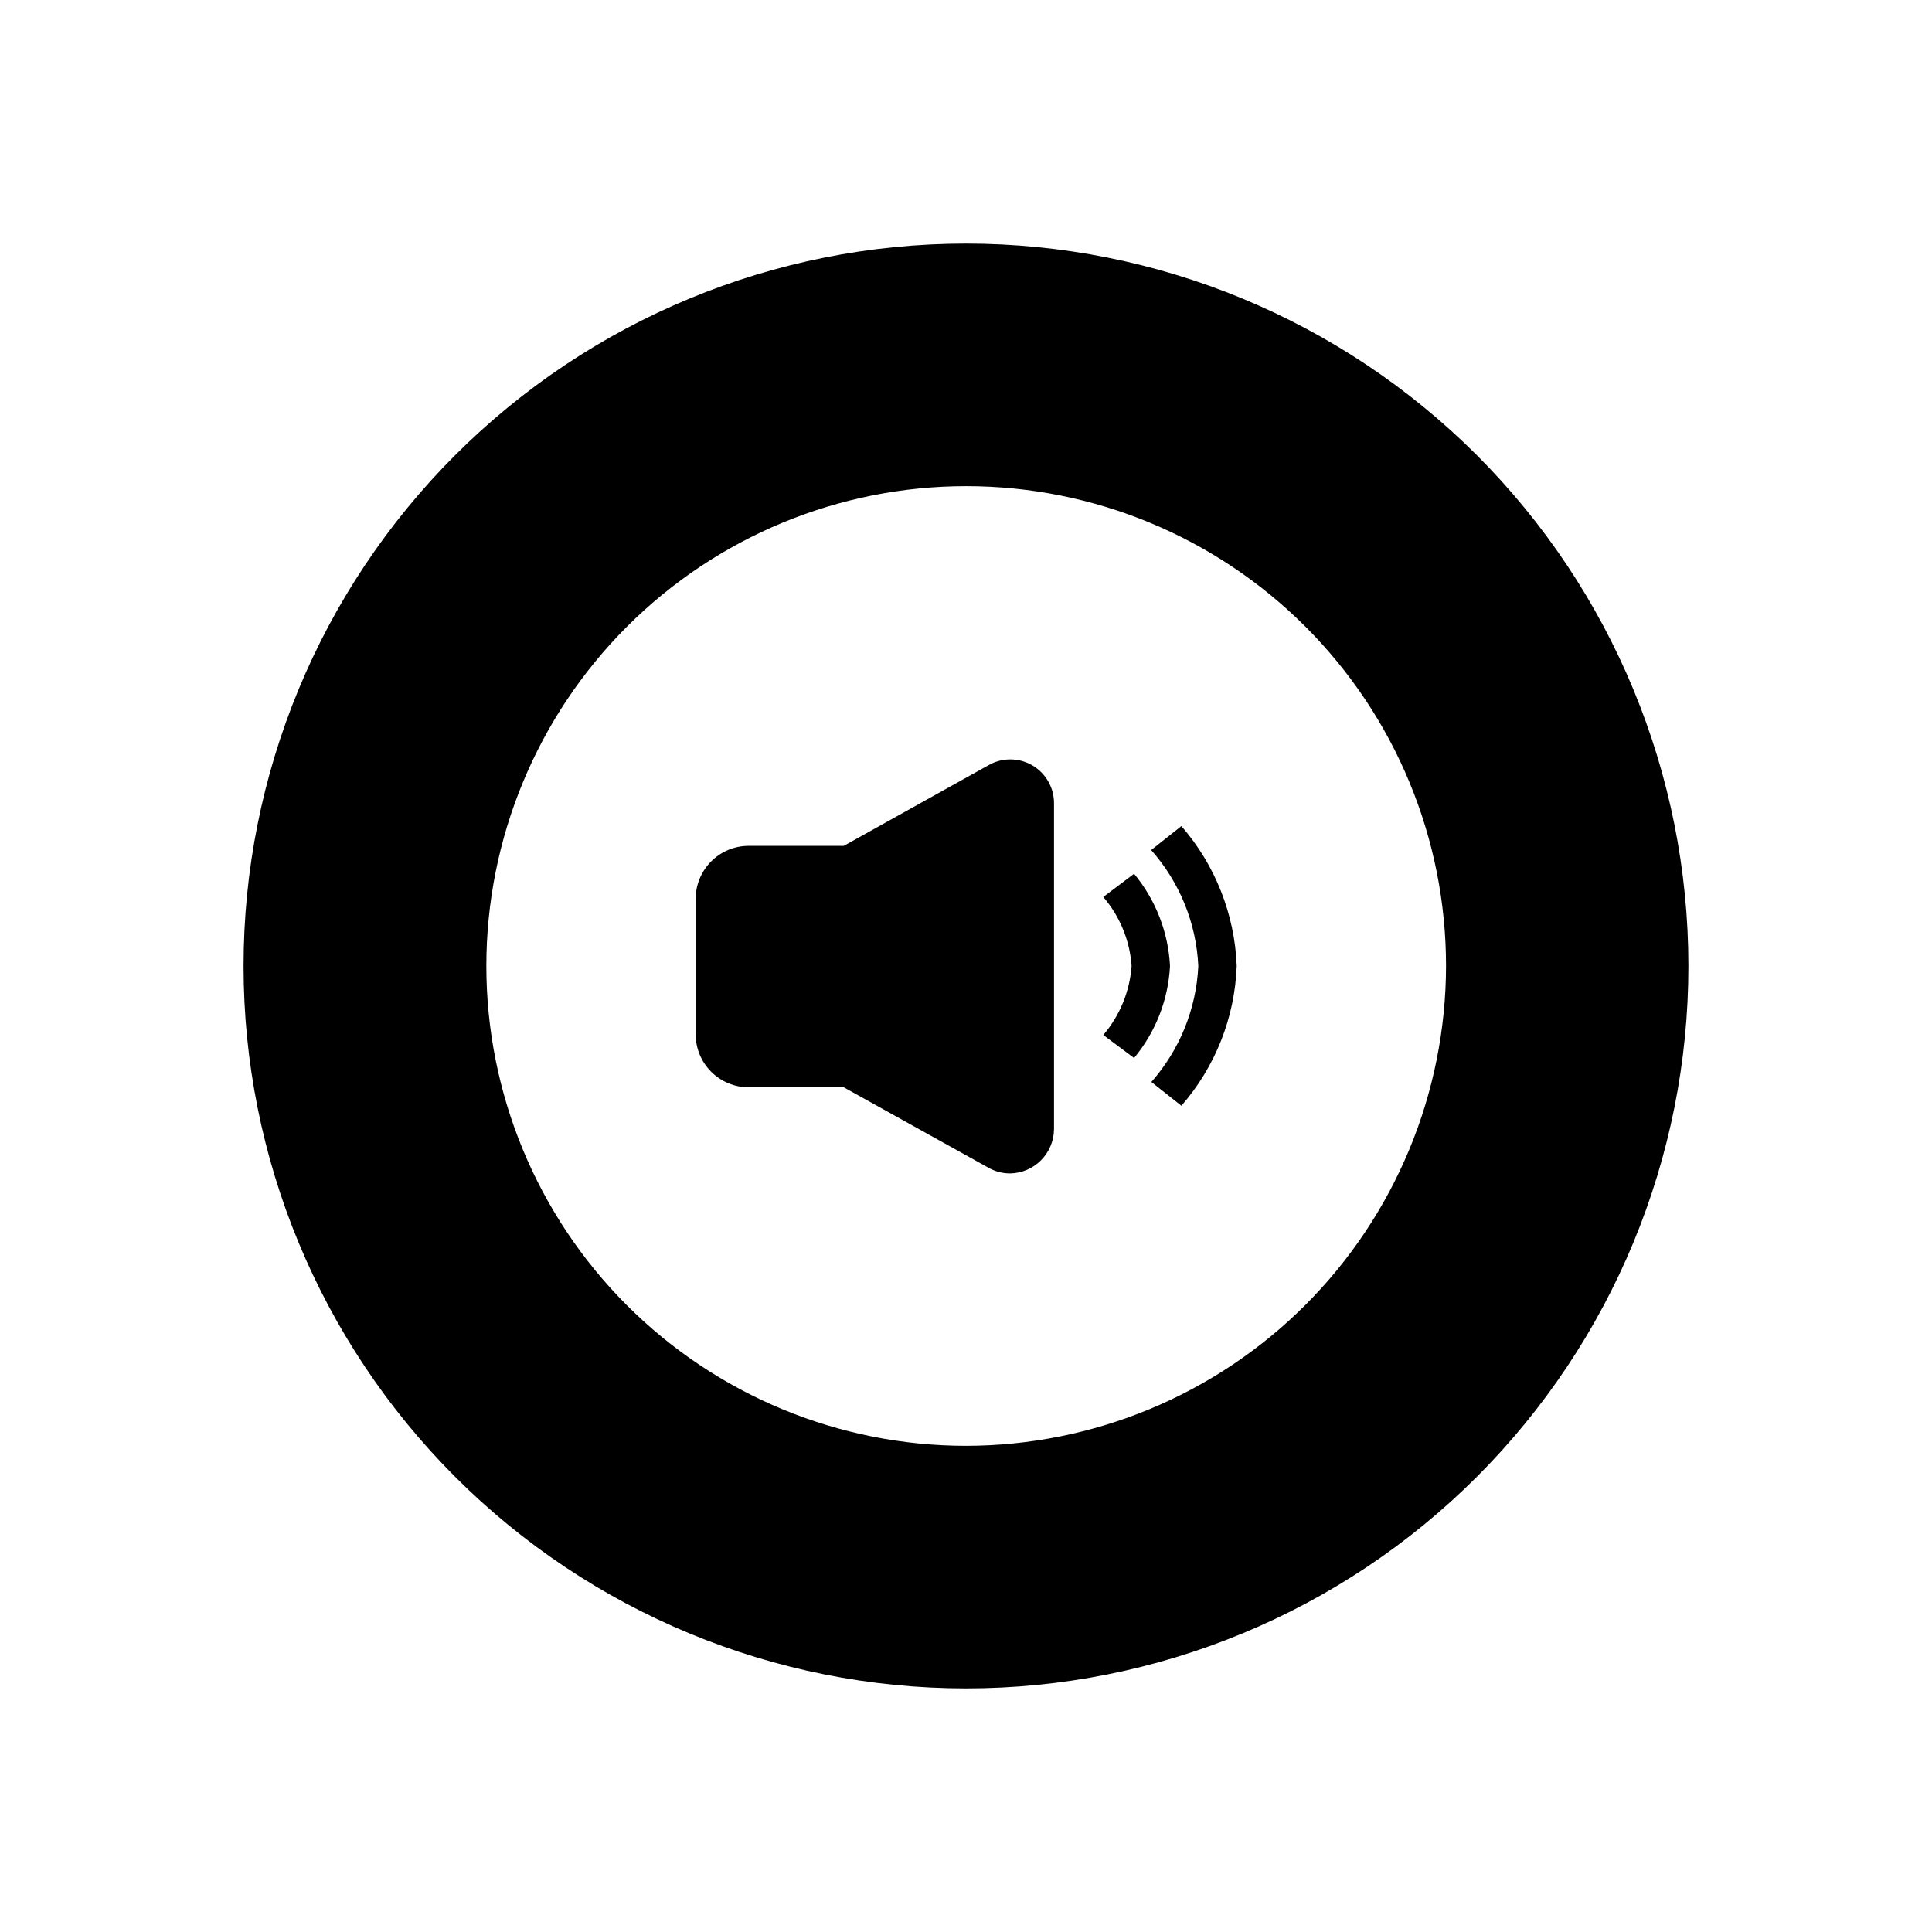
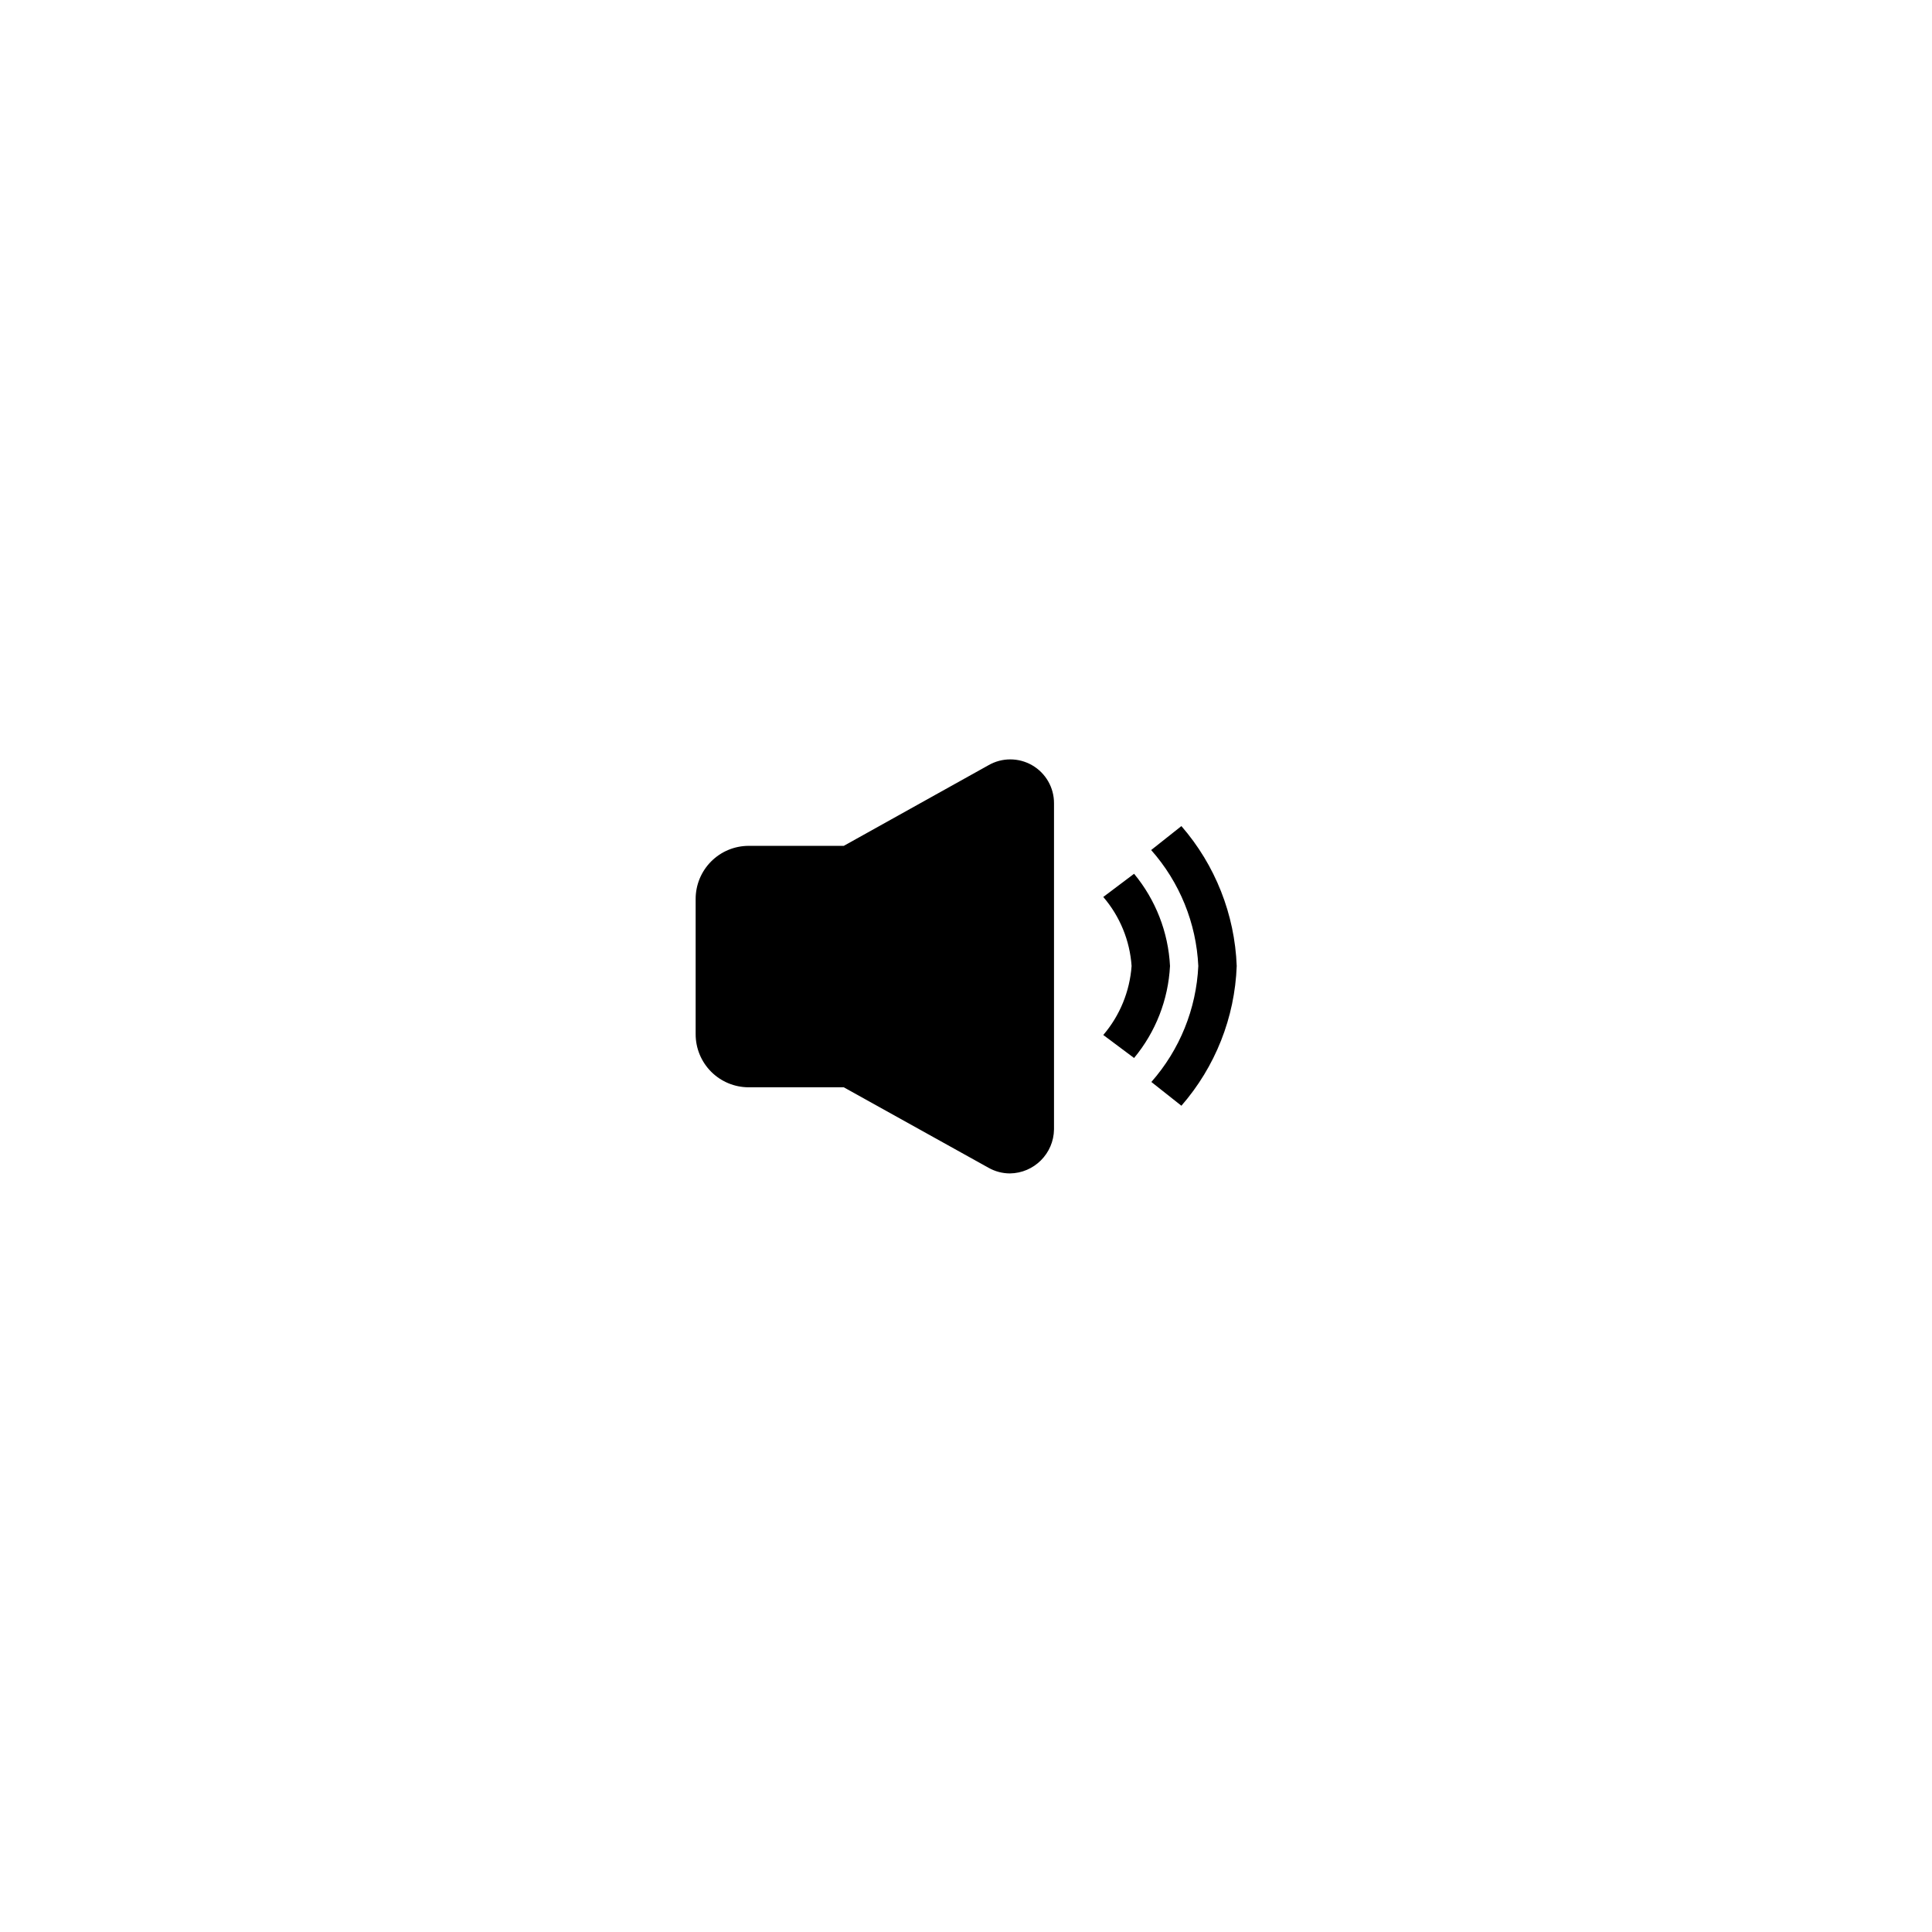
<svg xmlns="http://www.w3.org/2000/svg" fill="#000000" width="800px" height="800px" version="1.1" viewBox="144 144 512 512">
  <g>
    <path d="m449.07 369.27c7.551 8.516 11.961 19.363 12.492 30.734-0.531 11.359-4.922 22.199-12.441 30.73l7.961 6.297c8.98-10.301 14.156-23.371 14.66-37.027-0.516-13.672-5.688-26.758-14.66-37.082z" />
    <path d="m444.54 375.56-8.16 6.144v0.004c4.406 5.129 7.039 11.543 7.504 18.289-0.484 6.738-3.113 13.148-7.504 18.285l8.16 6.098c5.723-6.887 9.062-15.441 9.523-24.383-0.457-8.961-3.801-17.531-9.523-24.438z" />
-     <path d="m400 208.55c-50.777 0-99.473 20.172-135.38 56.074s-56.074 84.598-56.074 135.38c0 50.773 20.172 99.469 56.074 135.37 35.902 35.906 84.598 56.074 135.38 56.074 50.773 0 99.469-20.168 135.37-56.074 35.906-35.902 56.074-84.598 56.074-135.37 0-50.777-20.168-99.473-56.074-135.38-35.902-35.902-84.598-56.074-135.37-56.074zm0 318.61c-33.723-0.012-66.059-13.422-89.898-37.273-23.836-23.855-37.223-56.199-37.215-89.922 0.008-33.723 13.414-66.059 37.262-89.902 23.852-23.84 56.195-37.23 89.918-37.227 33.723 0.004 66.062 13.406 89.906 37.25 23.844 23.848 37.238 56.191 37.238 89.914-0.055 33.715-13.477 66.035-37.32 89.875-23.848 23.836-56.176 37.246-89.891 37.285z" />
    <path d="m417.53 346.8c-3.586-2.07-8.004-2.07-11.586 0l-38.34 21.363h-25.191v-0.004c-3.738 0-7.32 1.488-9.957 4.137-2.637 2.648-4.113 6.234-4.102 9.973v35.77c-0.012 3.738 1.465 7.324 4.102 9.973 2.637 2.644 6.219 4.133 9.957 4.133h25.191l38.34 21.312c1.734 0.984 3.695 1.508 5.691 1.512 6.422-0.082 11.605-5.269 11.688-11.688v-86.406c0.016-4.152-2.195-7.996-5.793-10.074z" />
  </g>
</svg>